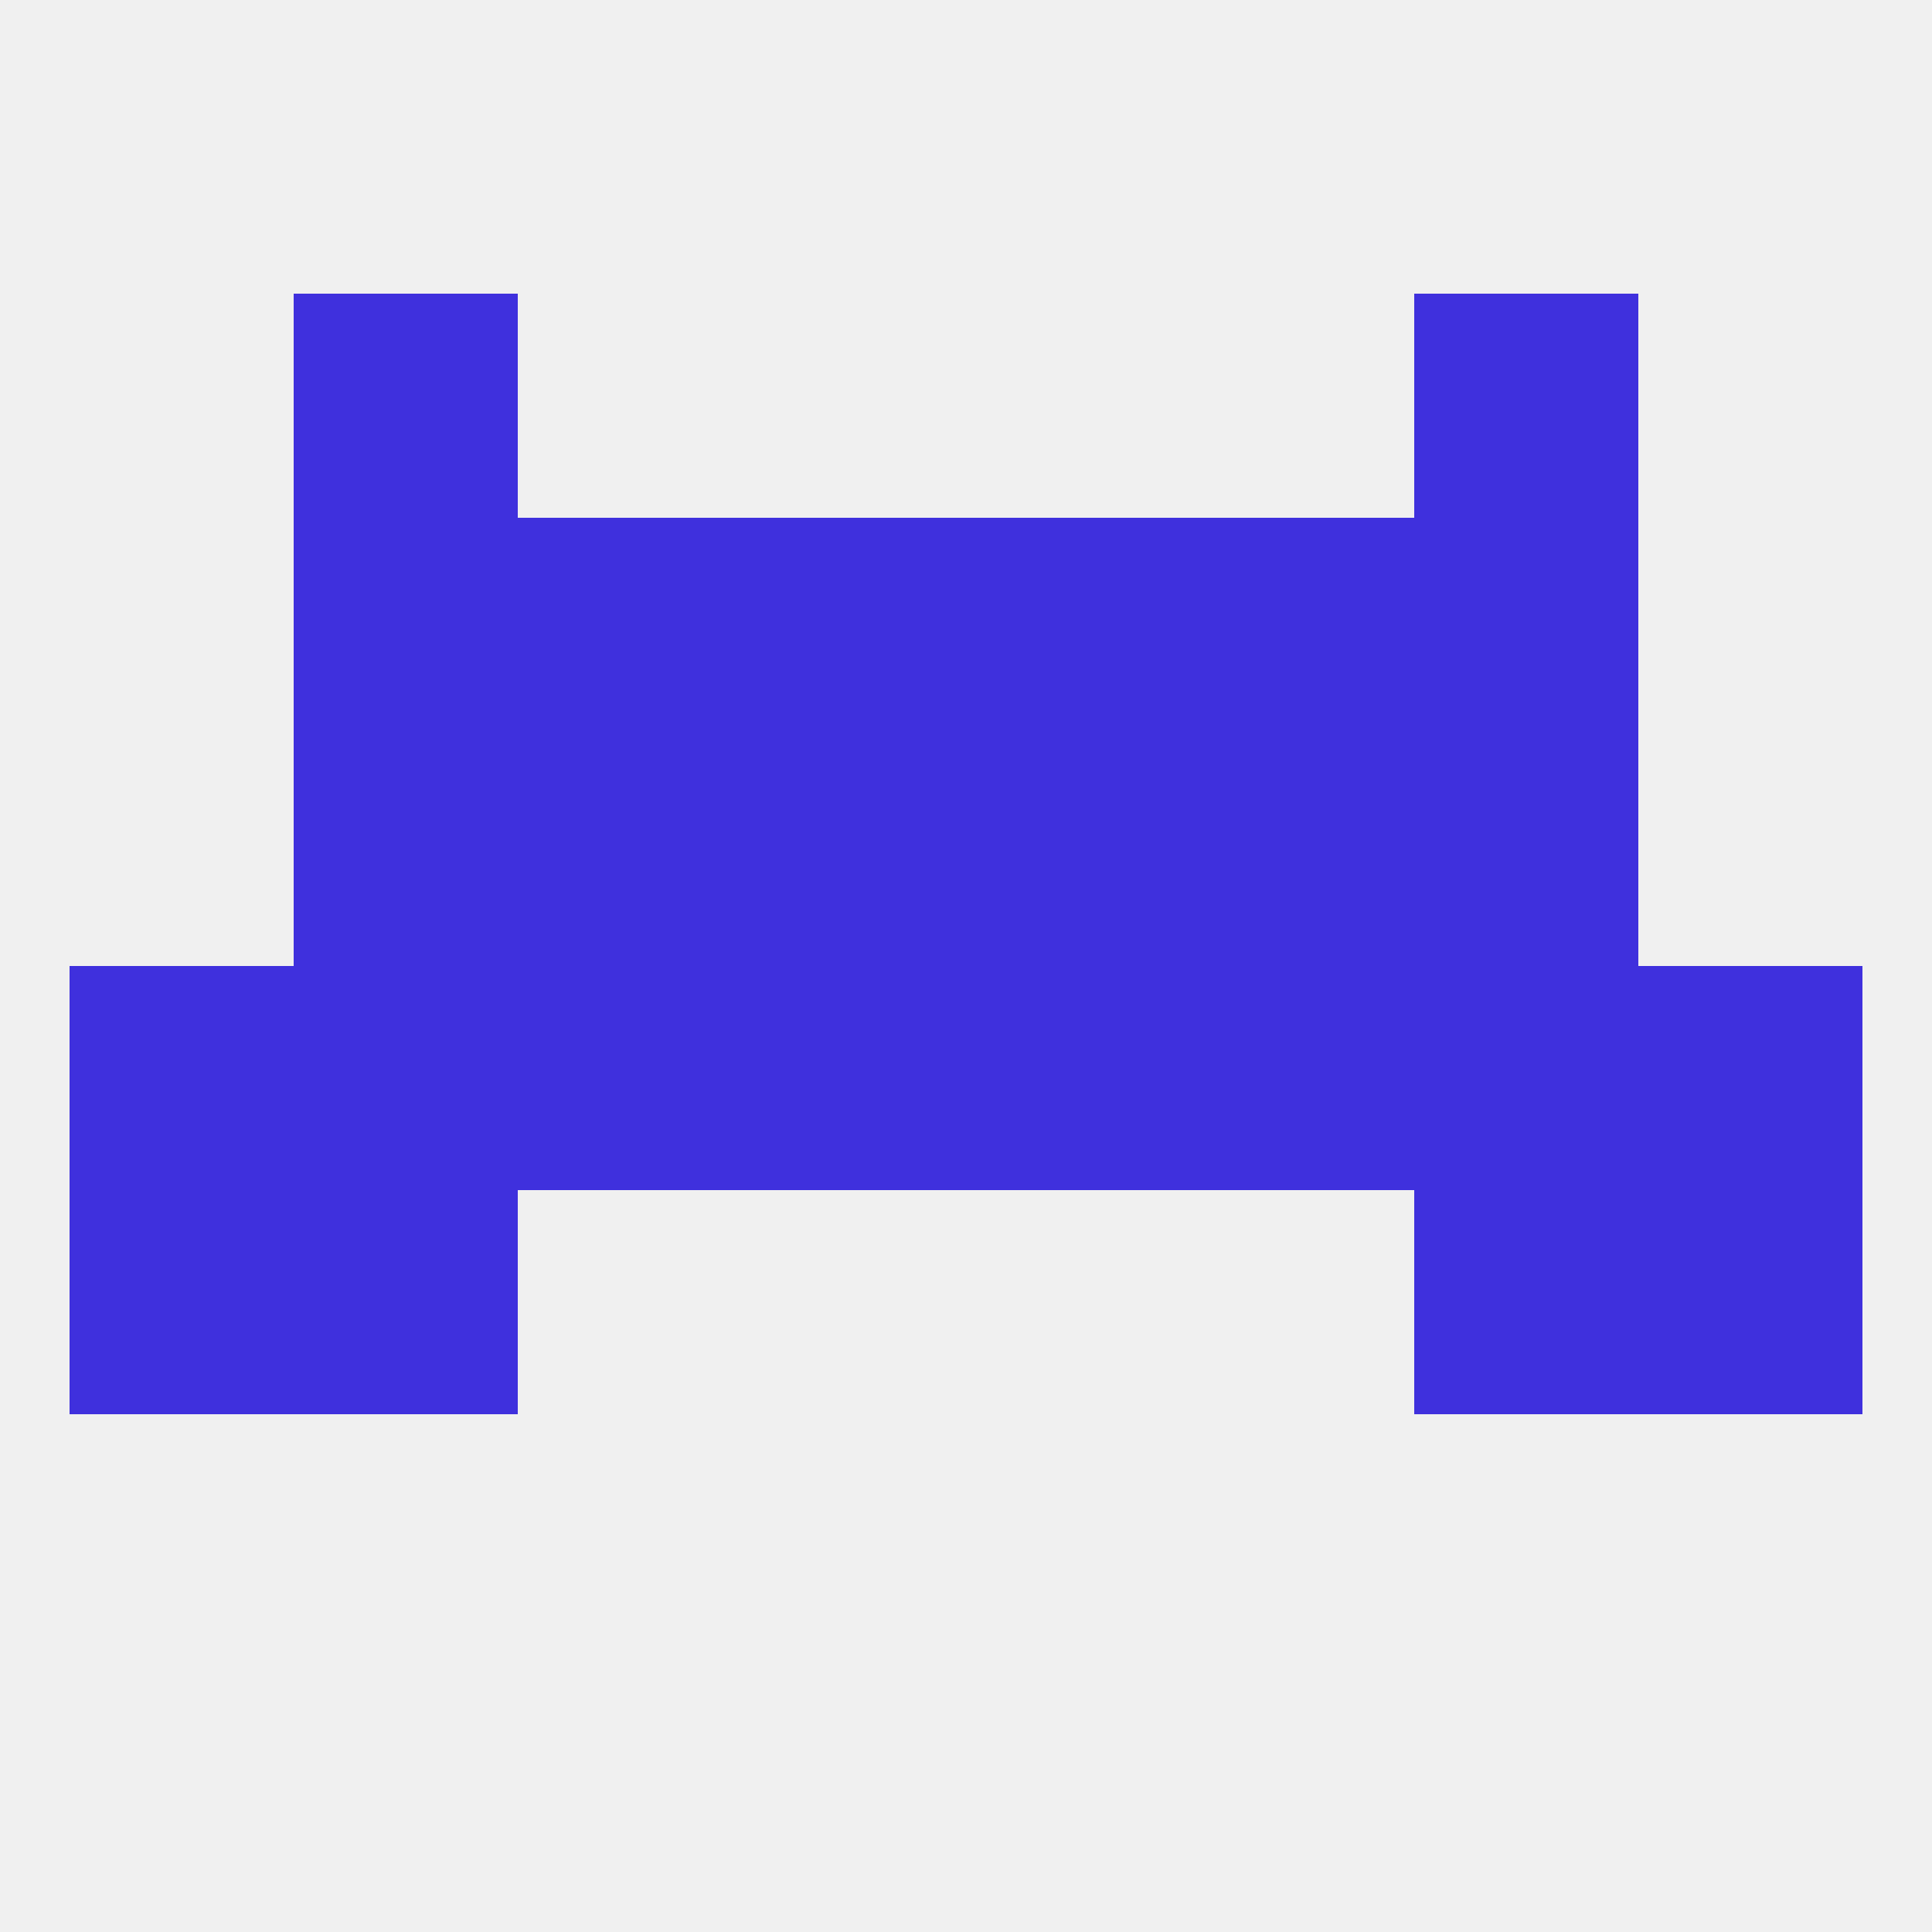
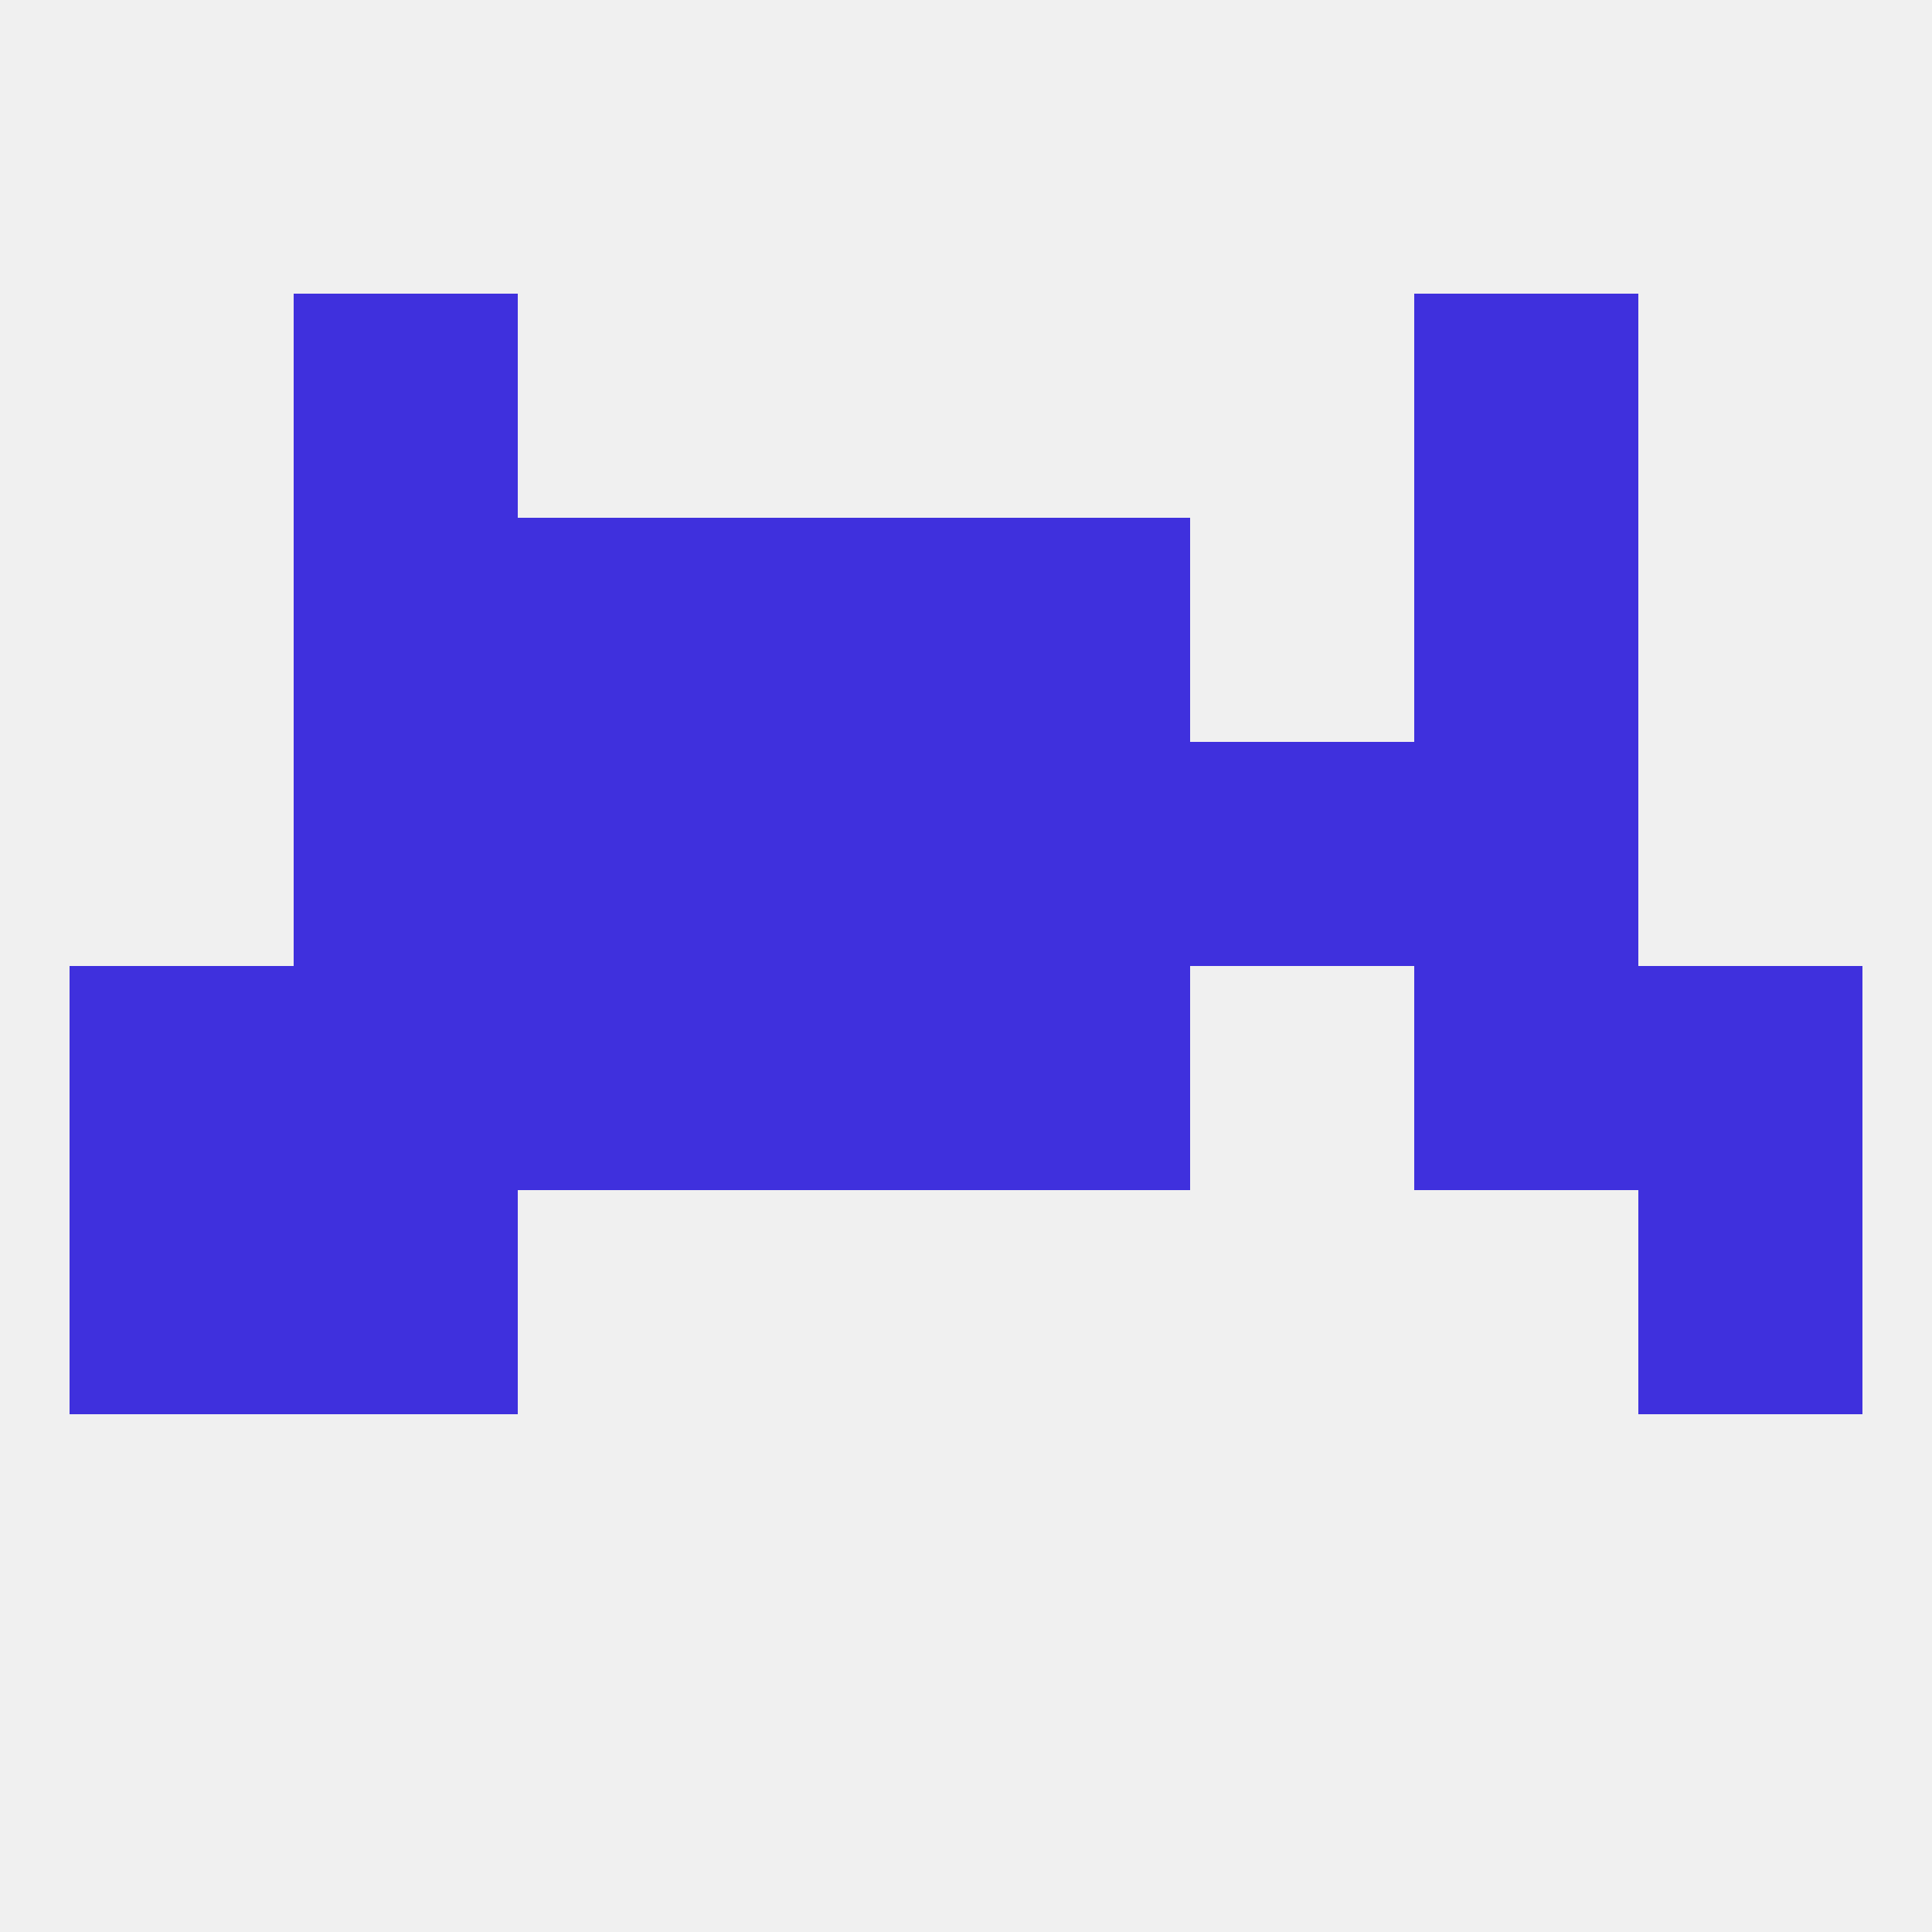
<svg xmlns="http://www.w3.org/2000/svg" version="1.1" baseprofile="full" width="250" height="250" viewBox="0 0 250 250">
  <rect width="100%" height="100%" fill="rgba(240,240,240,255)" />
  <rect x="96" y="67" width="29" height="29" fill="rgba(63,48,221,255)" />
  <rect x="125" y="67" width="29" height="29" fill="rgba(63,48,221,255)" />
  <rect x="38" y="67" width="29" height="29" fill="rgba(63,48,221,255)" />
  <rect x="183" y="67" width="29" height="29" fill="rgba(63,48,221,255)" />
  <rect x="67" y="67" width="29" height="29" fill="rgba(63,48,221,255)" />
-   <rect x="154" y="67" width="29" height="29" fill="rgba(63,48,221,255)" />
  <rect x="38" y="38" width="29" height="29" fill="rgba(63,48,221,255)" />
  <rect x="183" y="38" width="29" height="29" fill="rgba(63,48,221,255)" />
  <rect x="183" y="125" width="29" height="29" fill="rgba(63,48,221,255)" />
  <rect x="96" y="125" width="29" height="29" fill="rgba(63,48,221,255)" />
  <rect x="125" y="125" width="29" height="29" fill="rgba(63,48,221,255)" />
  <rect x="9" y="125" width="29" height="29" fill="rgba(63,48,221,255)" />
  <rect x="212" y="125" width="29" height="29" fill="rgba(63,48,221,255)" />
  <rect x="67" y="125" width="29" height="29" fill="rgba(63,48,221,255)" />
-   <rect x="154" y="125" width="29" height="29" fill="rgba(63,48,221,255)" />
  <rect x="38" y="125" width="29" height="29" fill="rgba(63,48,221,255)" />
  <rect x="67" y="96" width="29" height="29" fill="rgba(63,48,221,255)" />
  <rect x="154" y="96" width="29" height="29" fill="rgba(63,48,221,255)" />
  <rect x="96" y="96" width="29" height="29" fill="rgba(63,48,221,255)" />
  <rect x="125" y="96" width="29" height="29" fill="rgba(63,48,221,255)" />
  <rect x="38" y="96" width="29" height="29" fill="rgba(63,48,221,255)" />
  <rect x="183" y="96" width="29" height="29" fill="rgba(63,48,221,255)" />
  <rect x="38" y="154" width="29" height="29" fill="rgba(63,48,221,255)" />
-   <rect x="183" y="154" width="29" height="29" fill="rgba(63,48,221,255)" />
  <rect x="9" y="154" width="29" height="29" fill="rgba(63,48,221,255)" />
  <rect x="212" y="154" width="29" height="29" fill="rgba(63,48,221,255)" />
</svg>